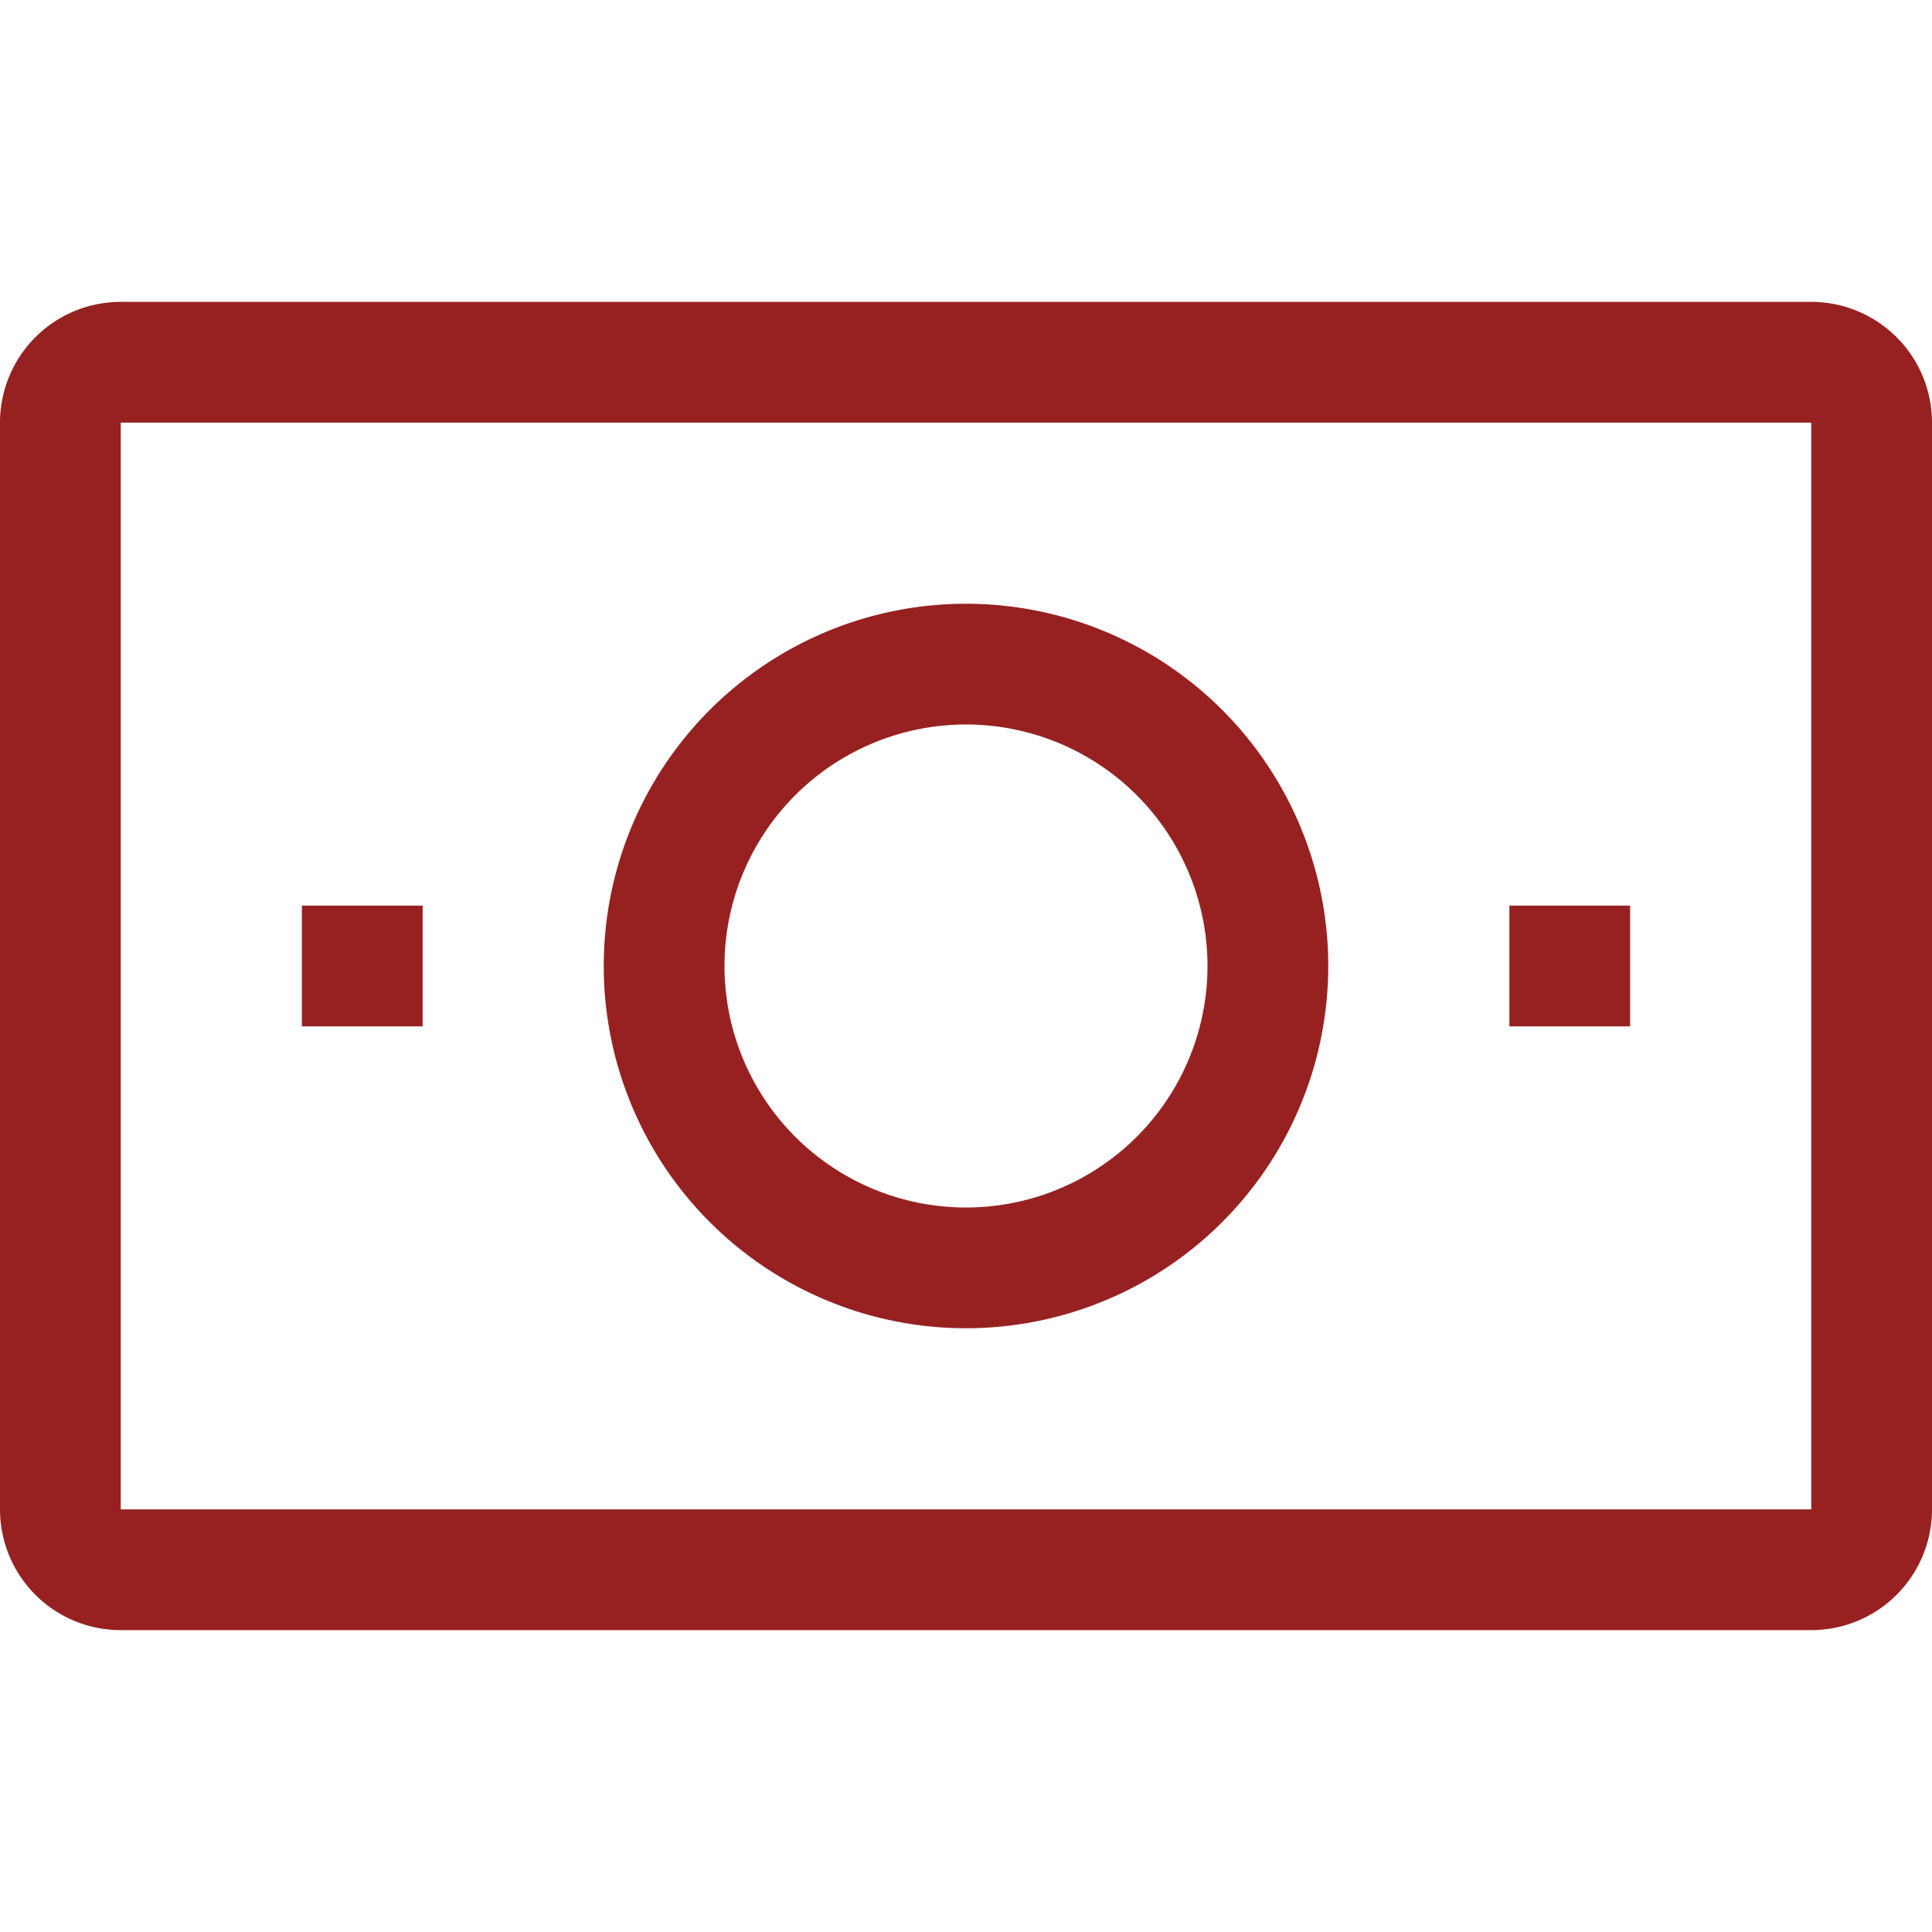
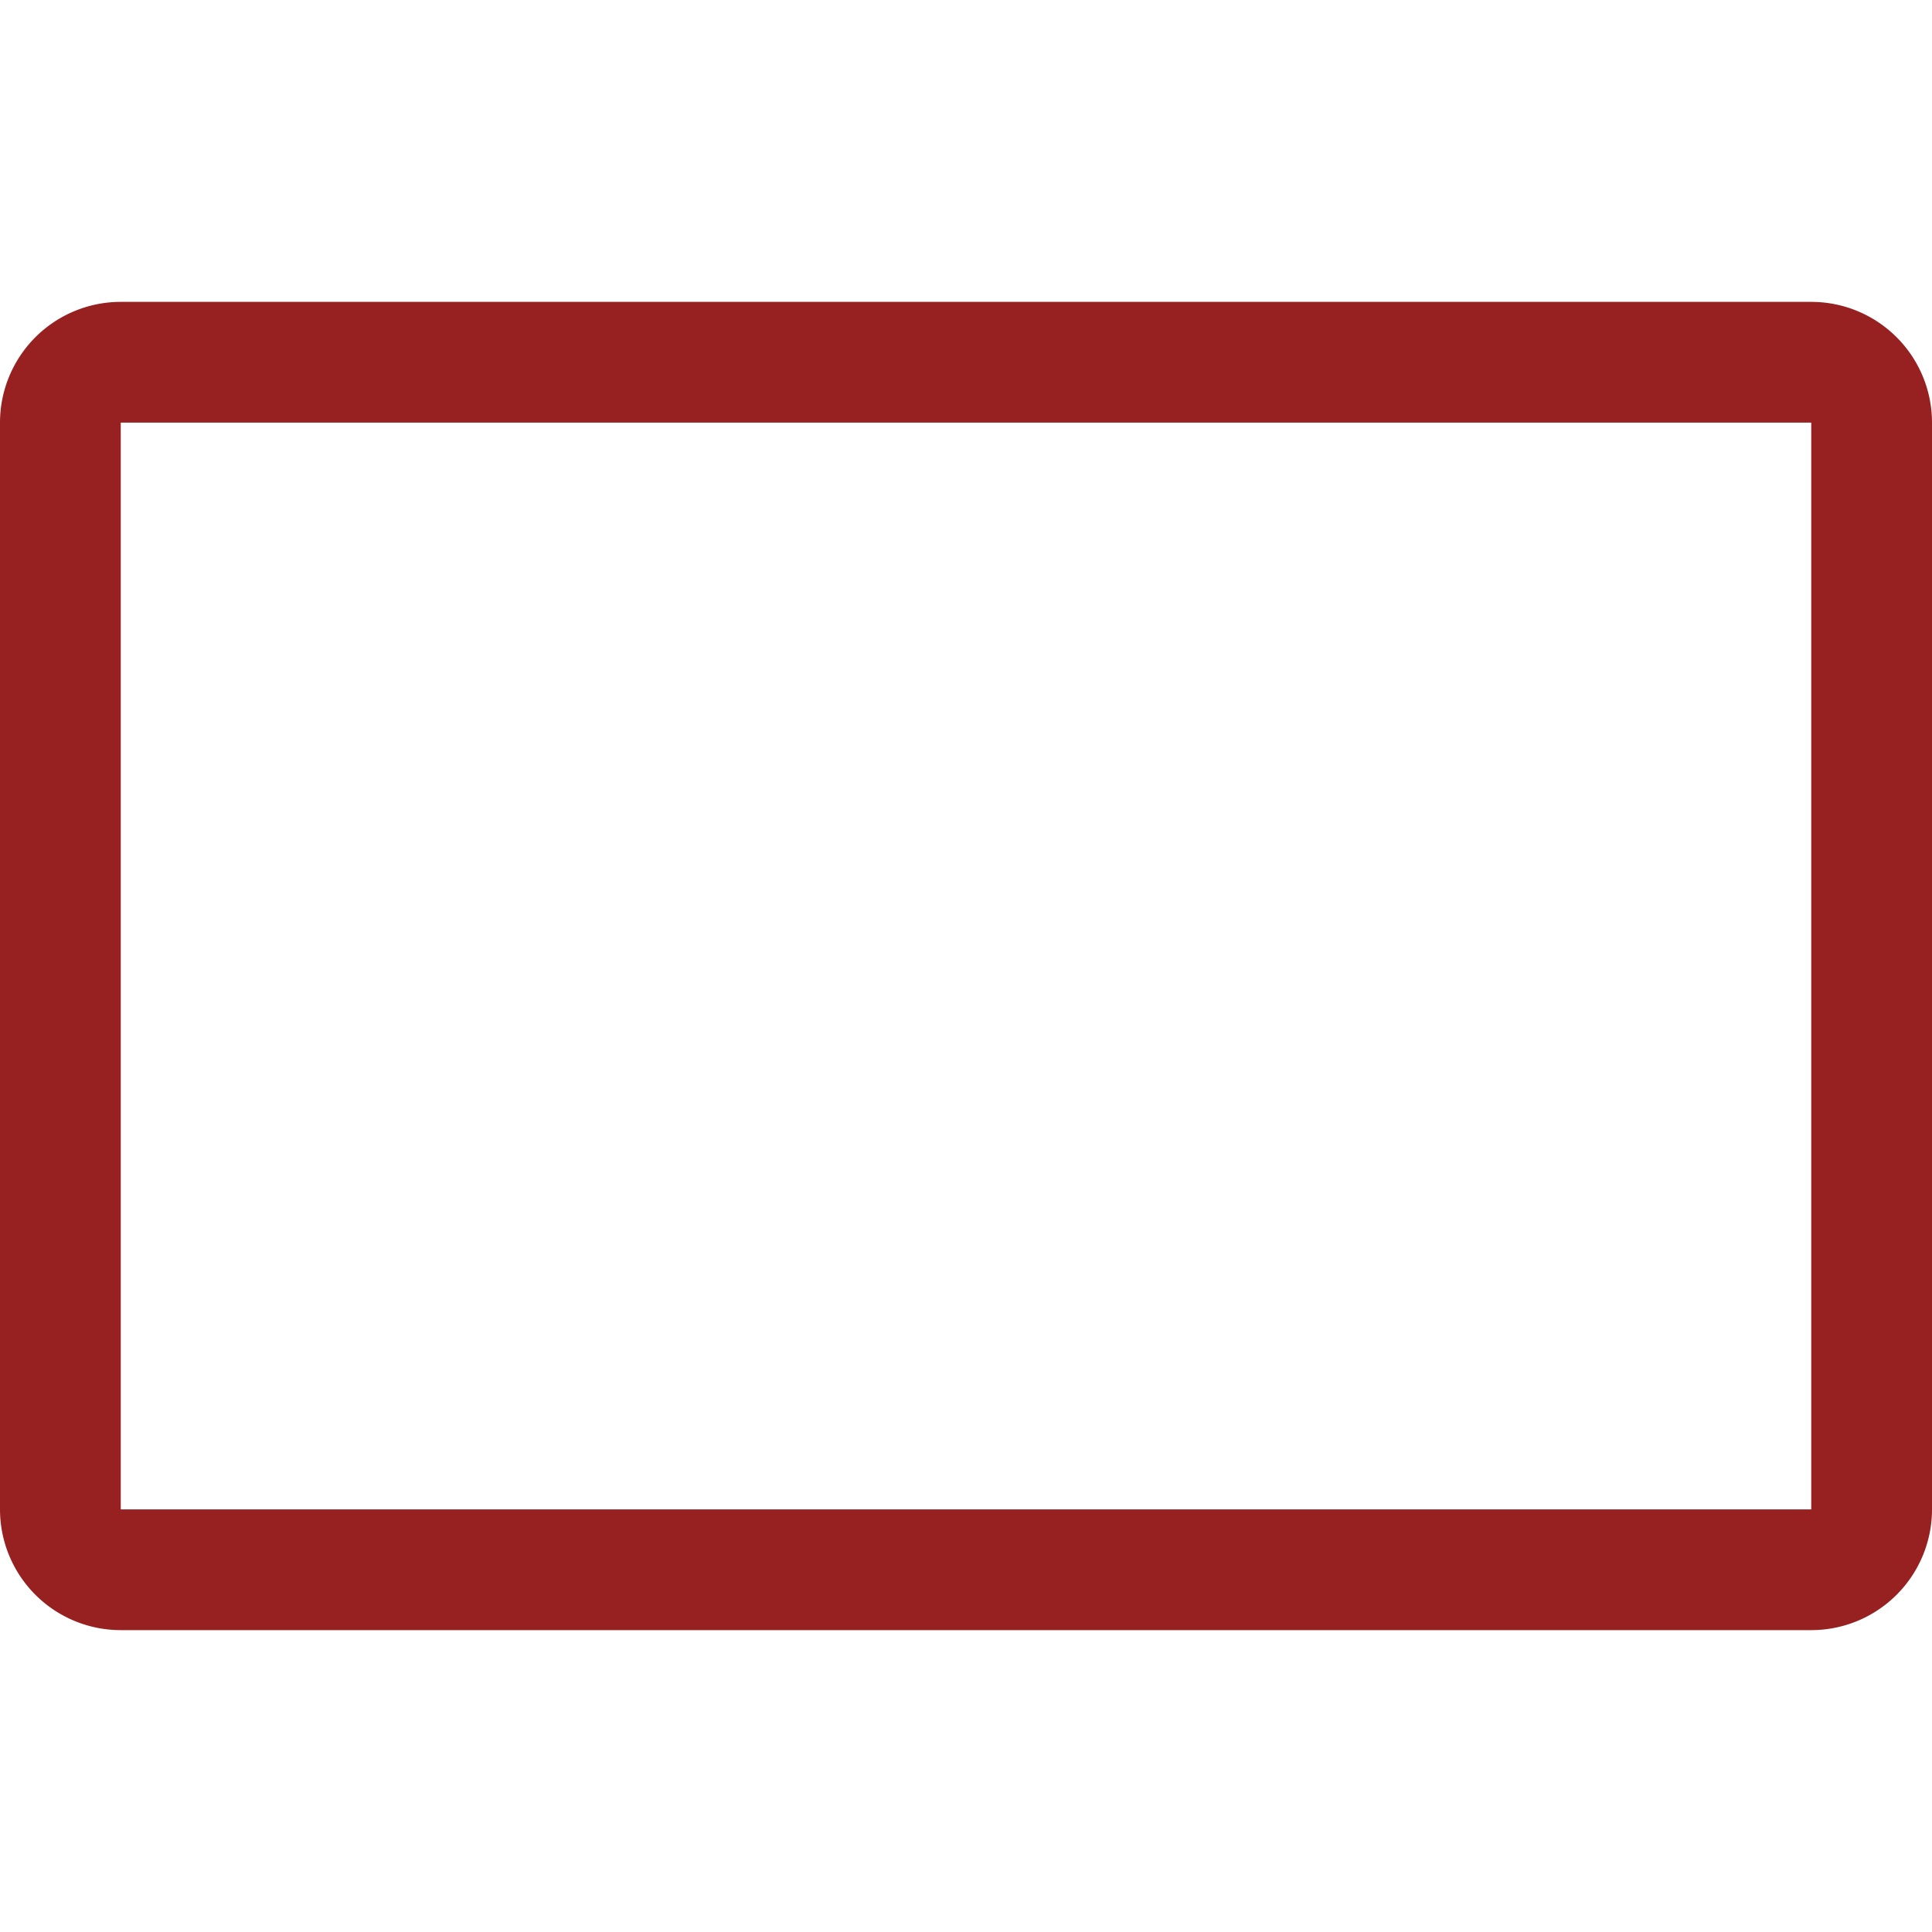
<svg xmlns="http://www.w3.org/2000/svg" data-name="1-Money Bill" viewBox="0 0 32 32">
  <path d="M30 27H2a2 2 0 0 1-2-2V7a2 2 0 0 1 2-2h28a2 2 0 0 1 2 2v18a2 2 0 0 1-2 2ZM2 7v18h28V7Z" fill="#972121" class="fill-000000" />
-   <path d="M16 22a6 6 0 1 1 6-6 6 6 0 0 1-6 6Zm0-10a4 4 0 1 0 4 4 4 4 0 0 0-4-4ZM5 15h2v2H5zM25 15h2v2h-2z" fill="#972121" class="fill-000000" />
</svg>